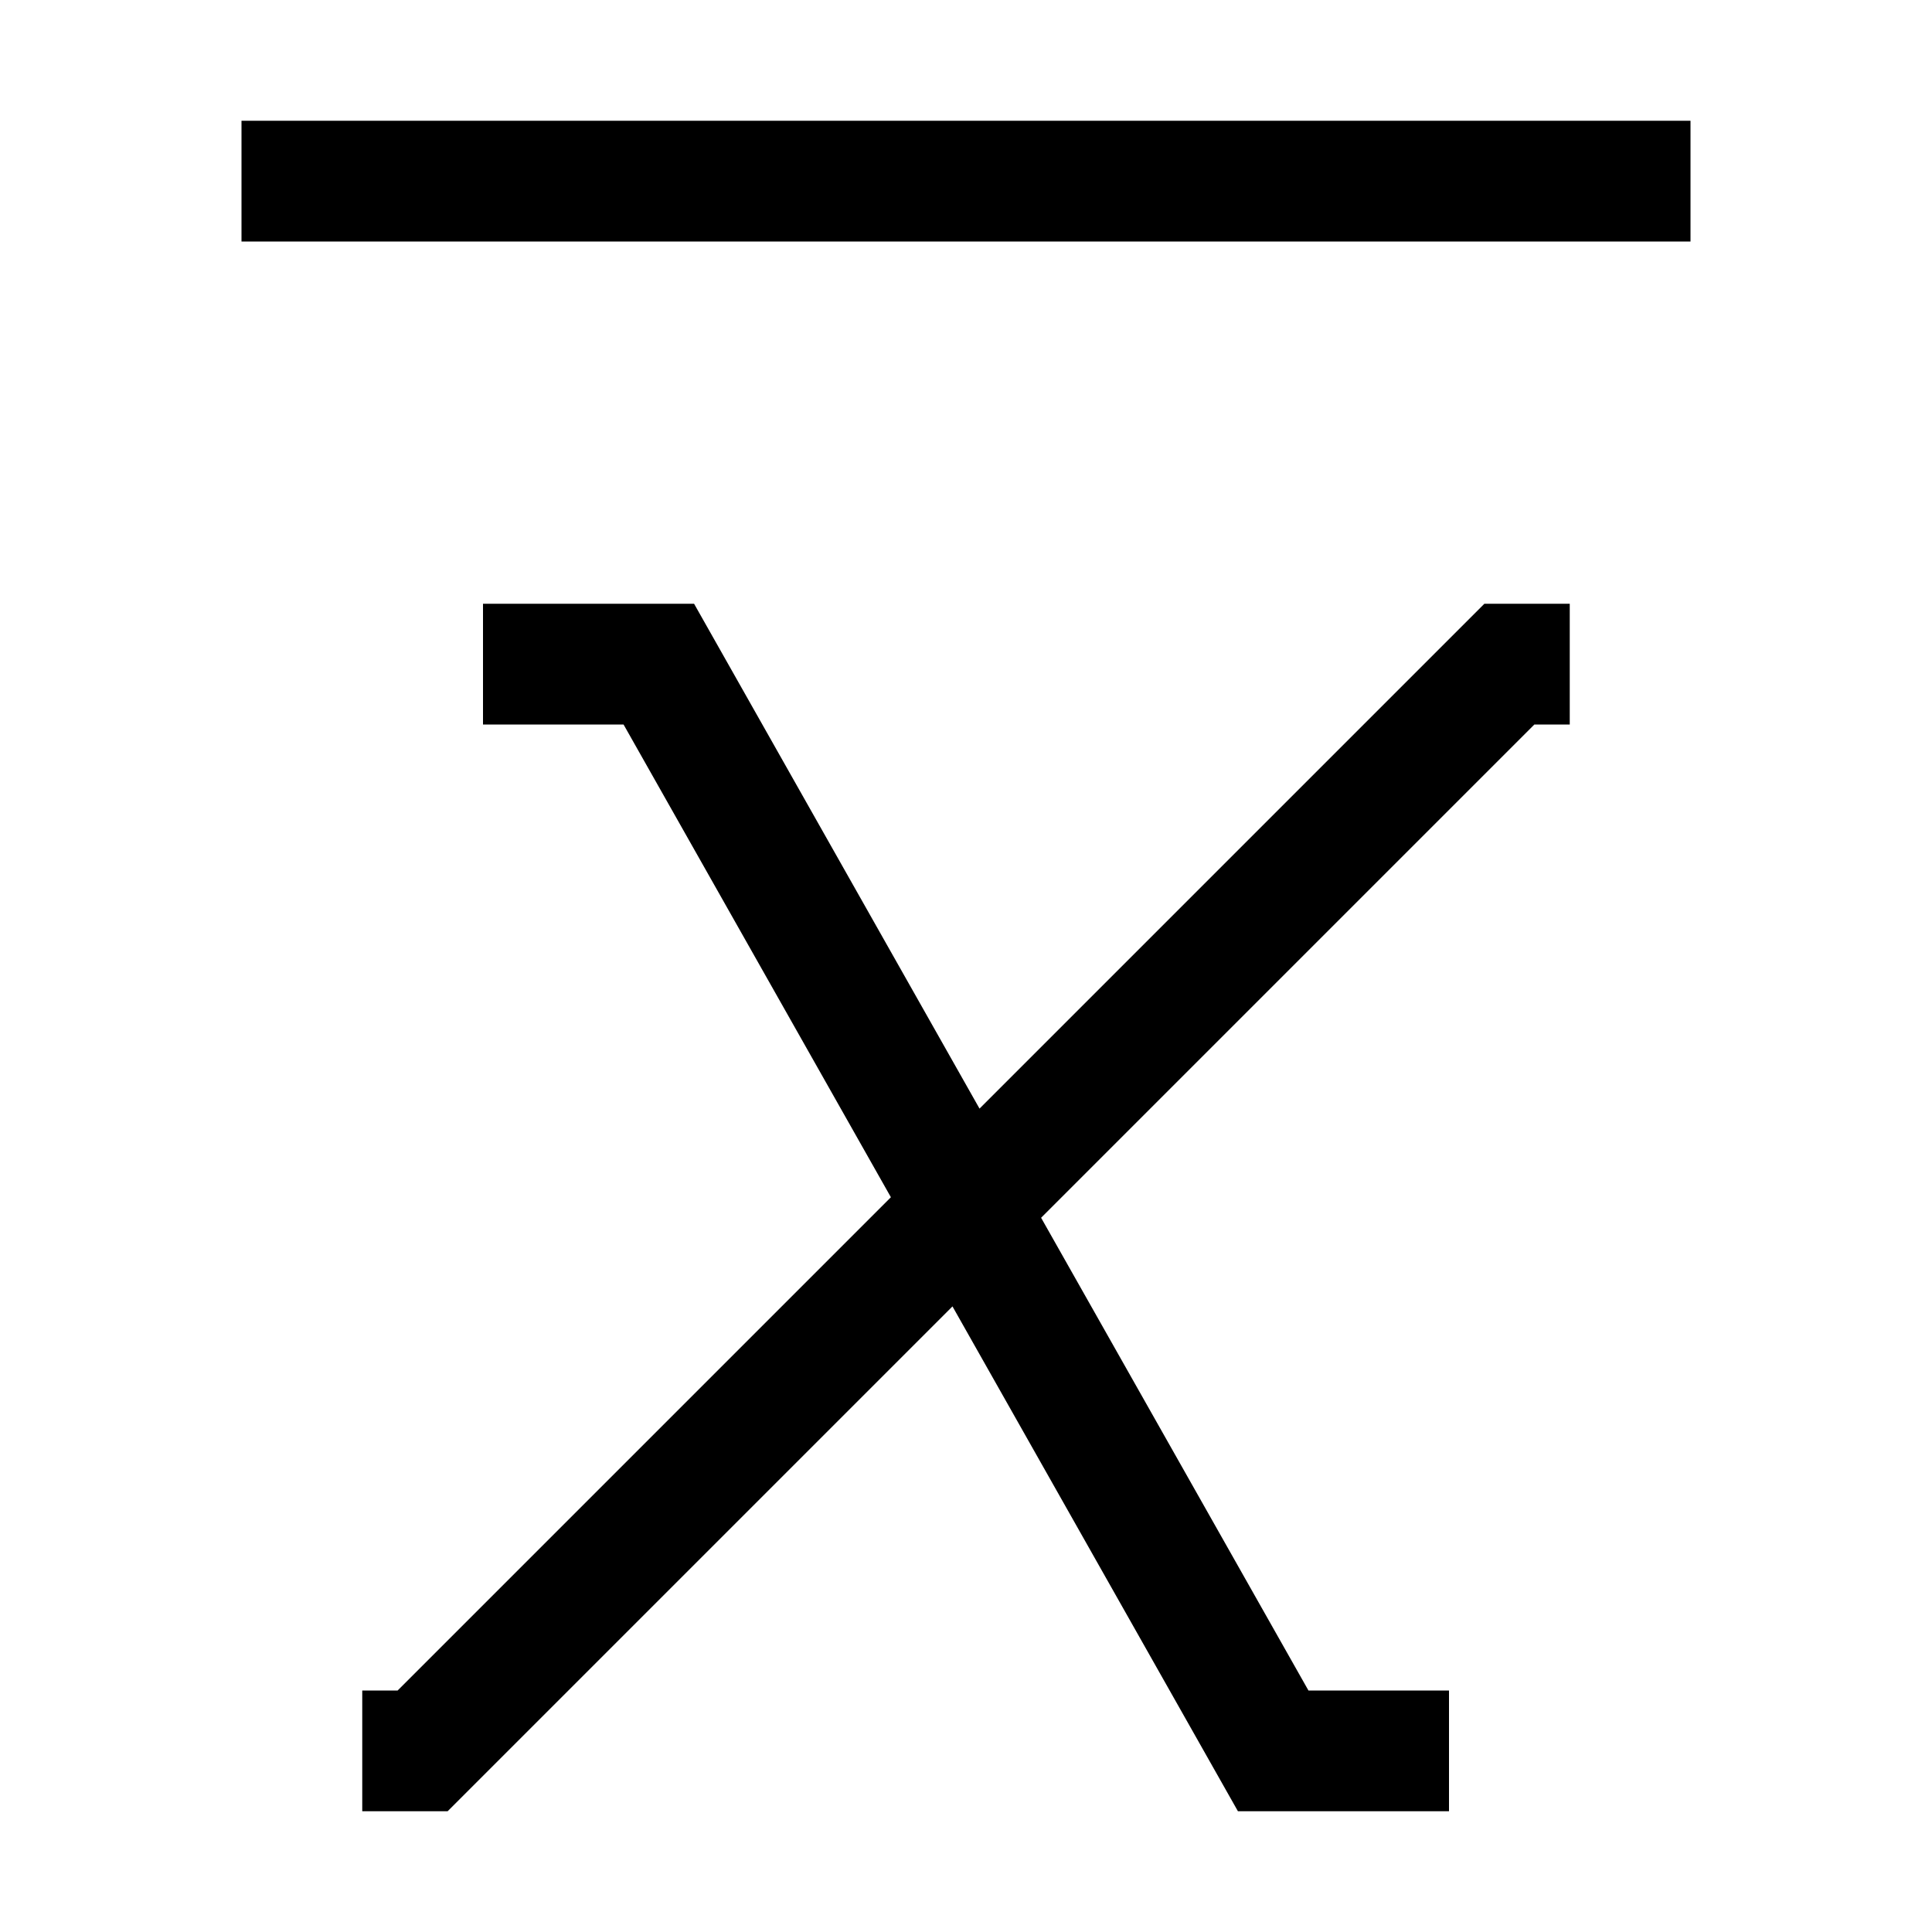
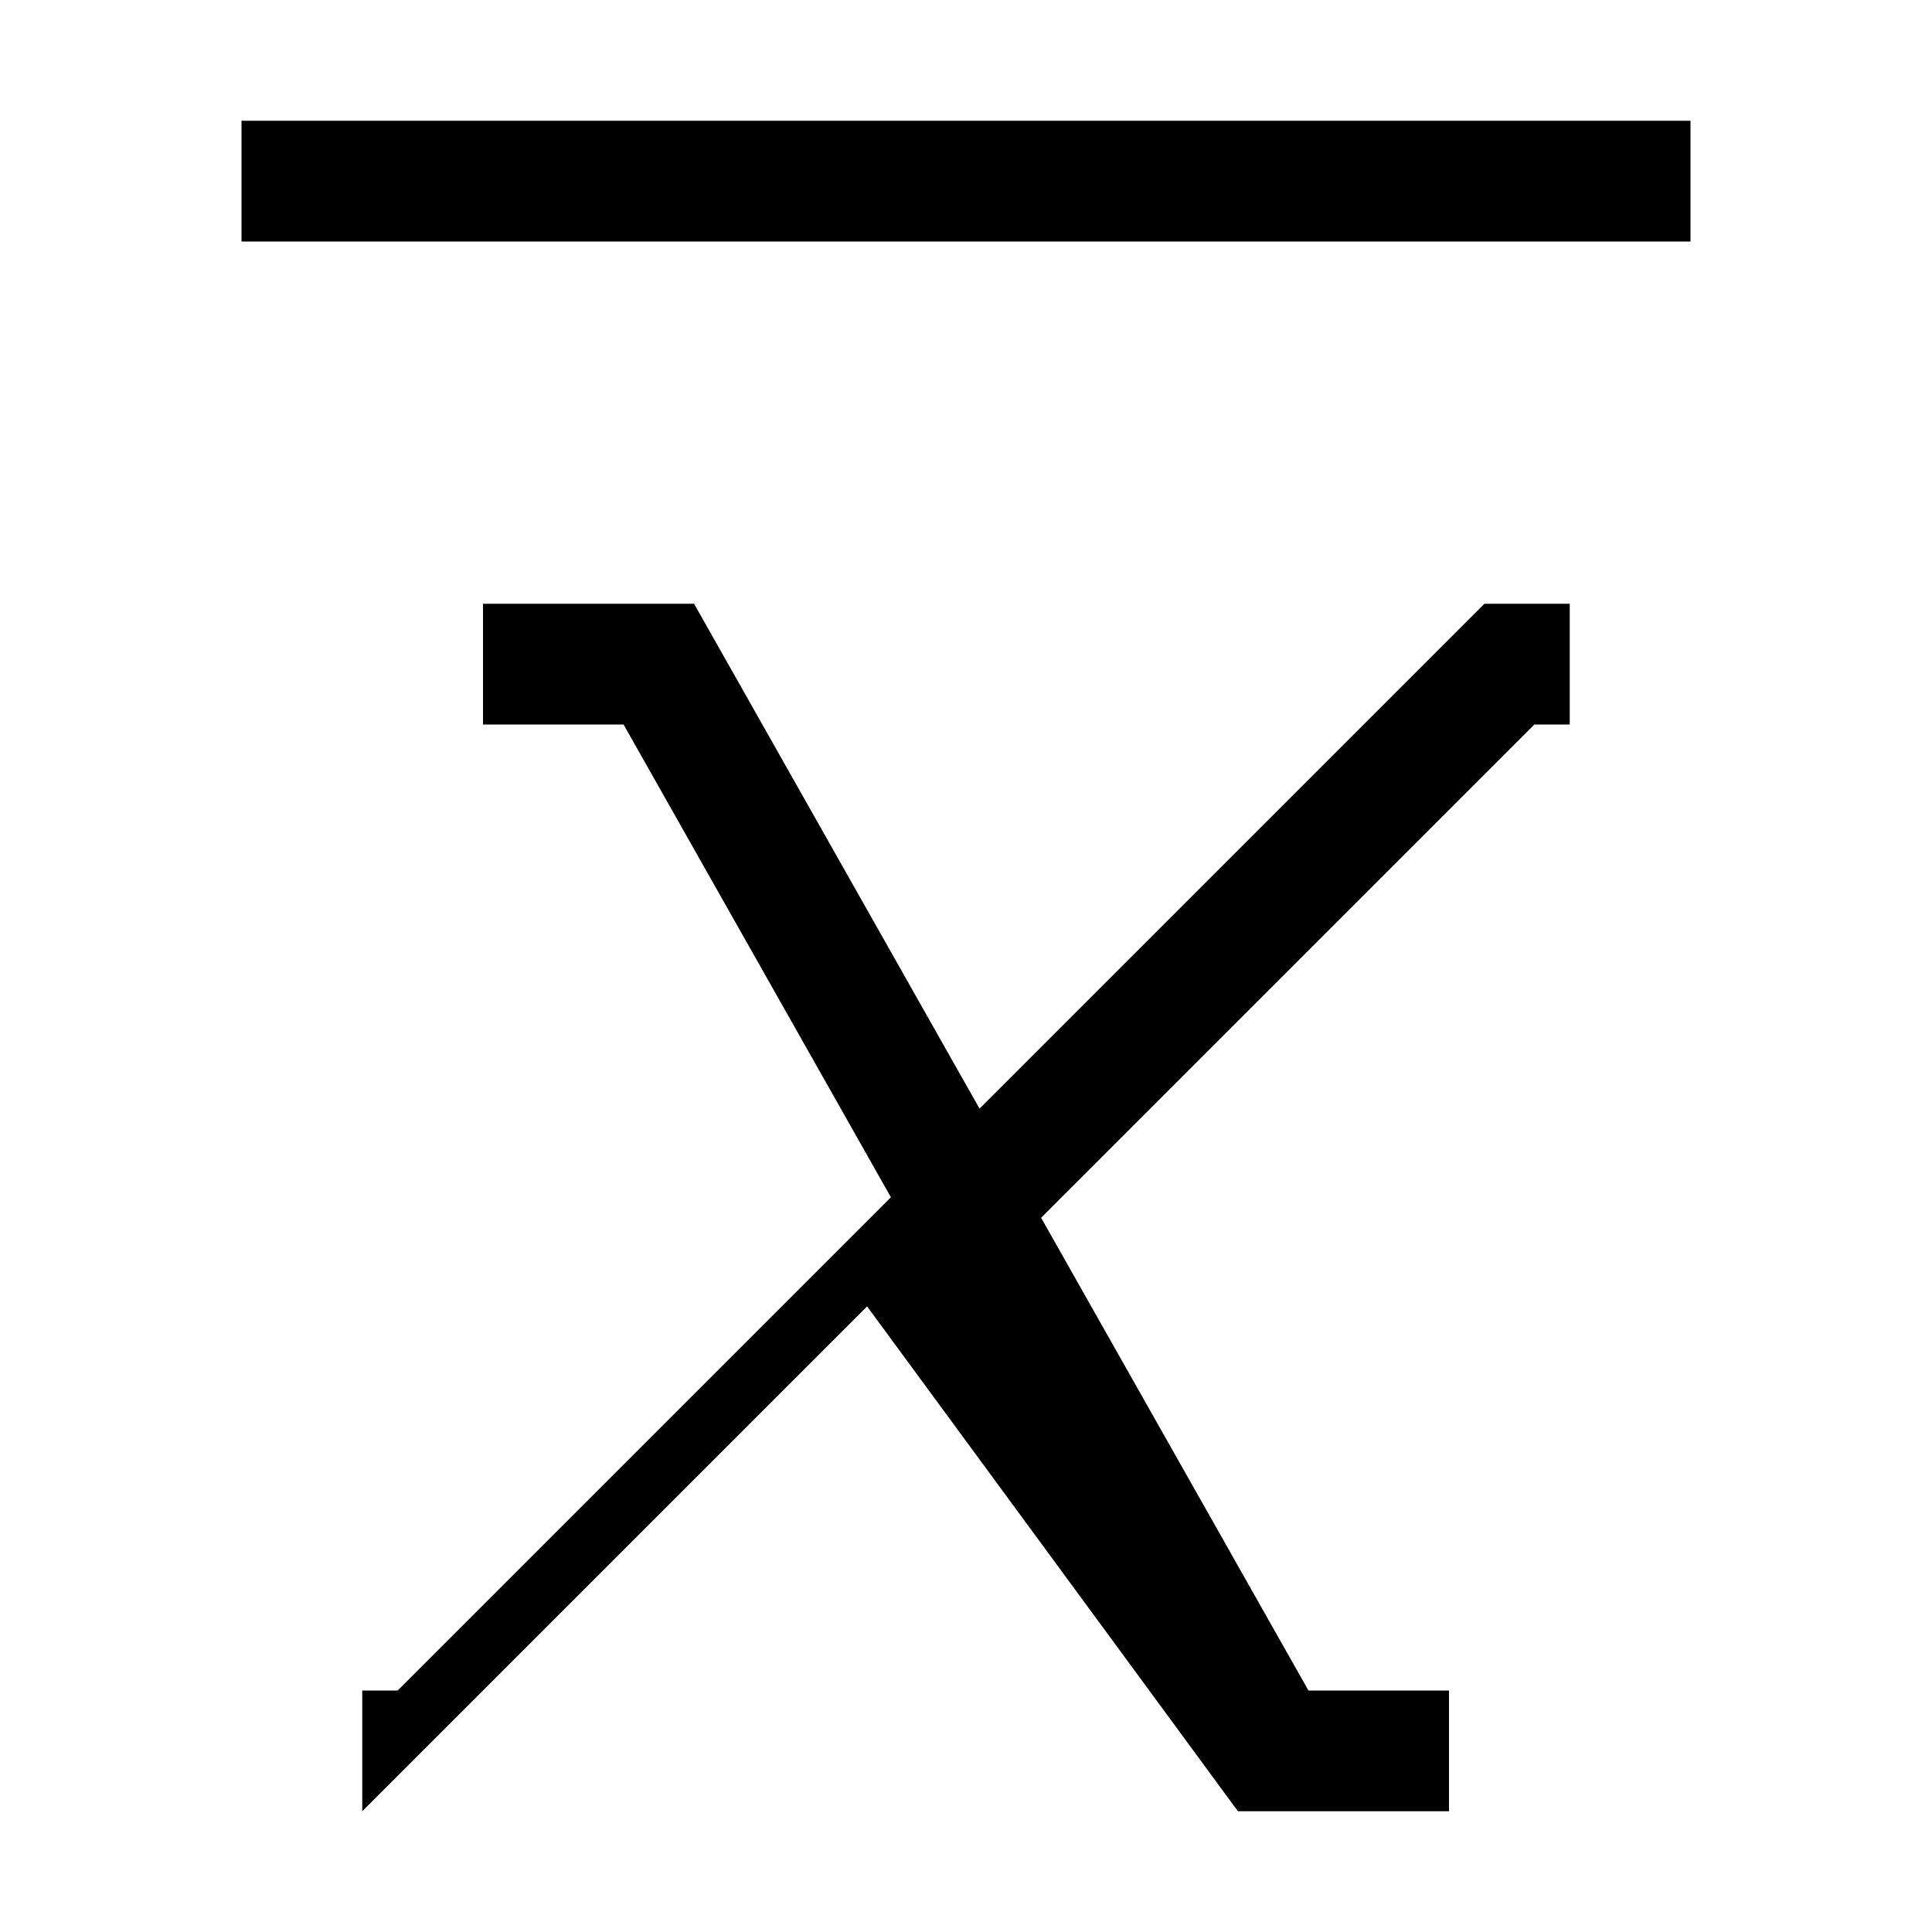
<svg xmlns="http://www.w3.org/2000/svg" viewBox="0 0 16 16">
-   <path d="M14 2H2V1h12zm-1 4V5h-.707L8.112 9.181 5.748 5H4v1h1.164l2.214 3.915L3.293 14H3v1h.707l4.181-4.181L10.252 15H12v-1h-1.164l-2.214-3.915L12.707 6z" />
-   <path fill="none" d="M0 0h16v16H0z" />
+   <path d="M14 2H2V1h12zm-1 4V5h-.707L8.112 9.181 5.748 5H4v1h1.164l2.214 3.915L3.293 14H3v1l4.181-4.181L10.252 15H12v-1h-1.164l-2.214-3.915L12.707 6z" />
</svg>